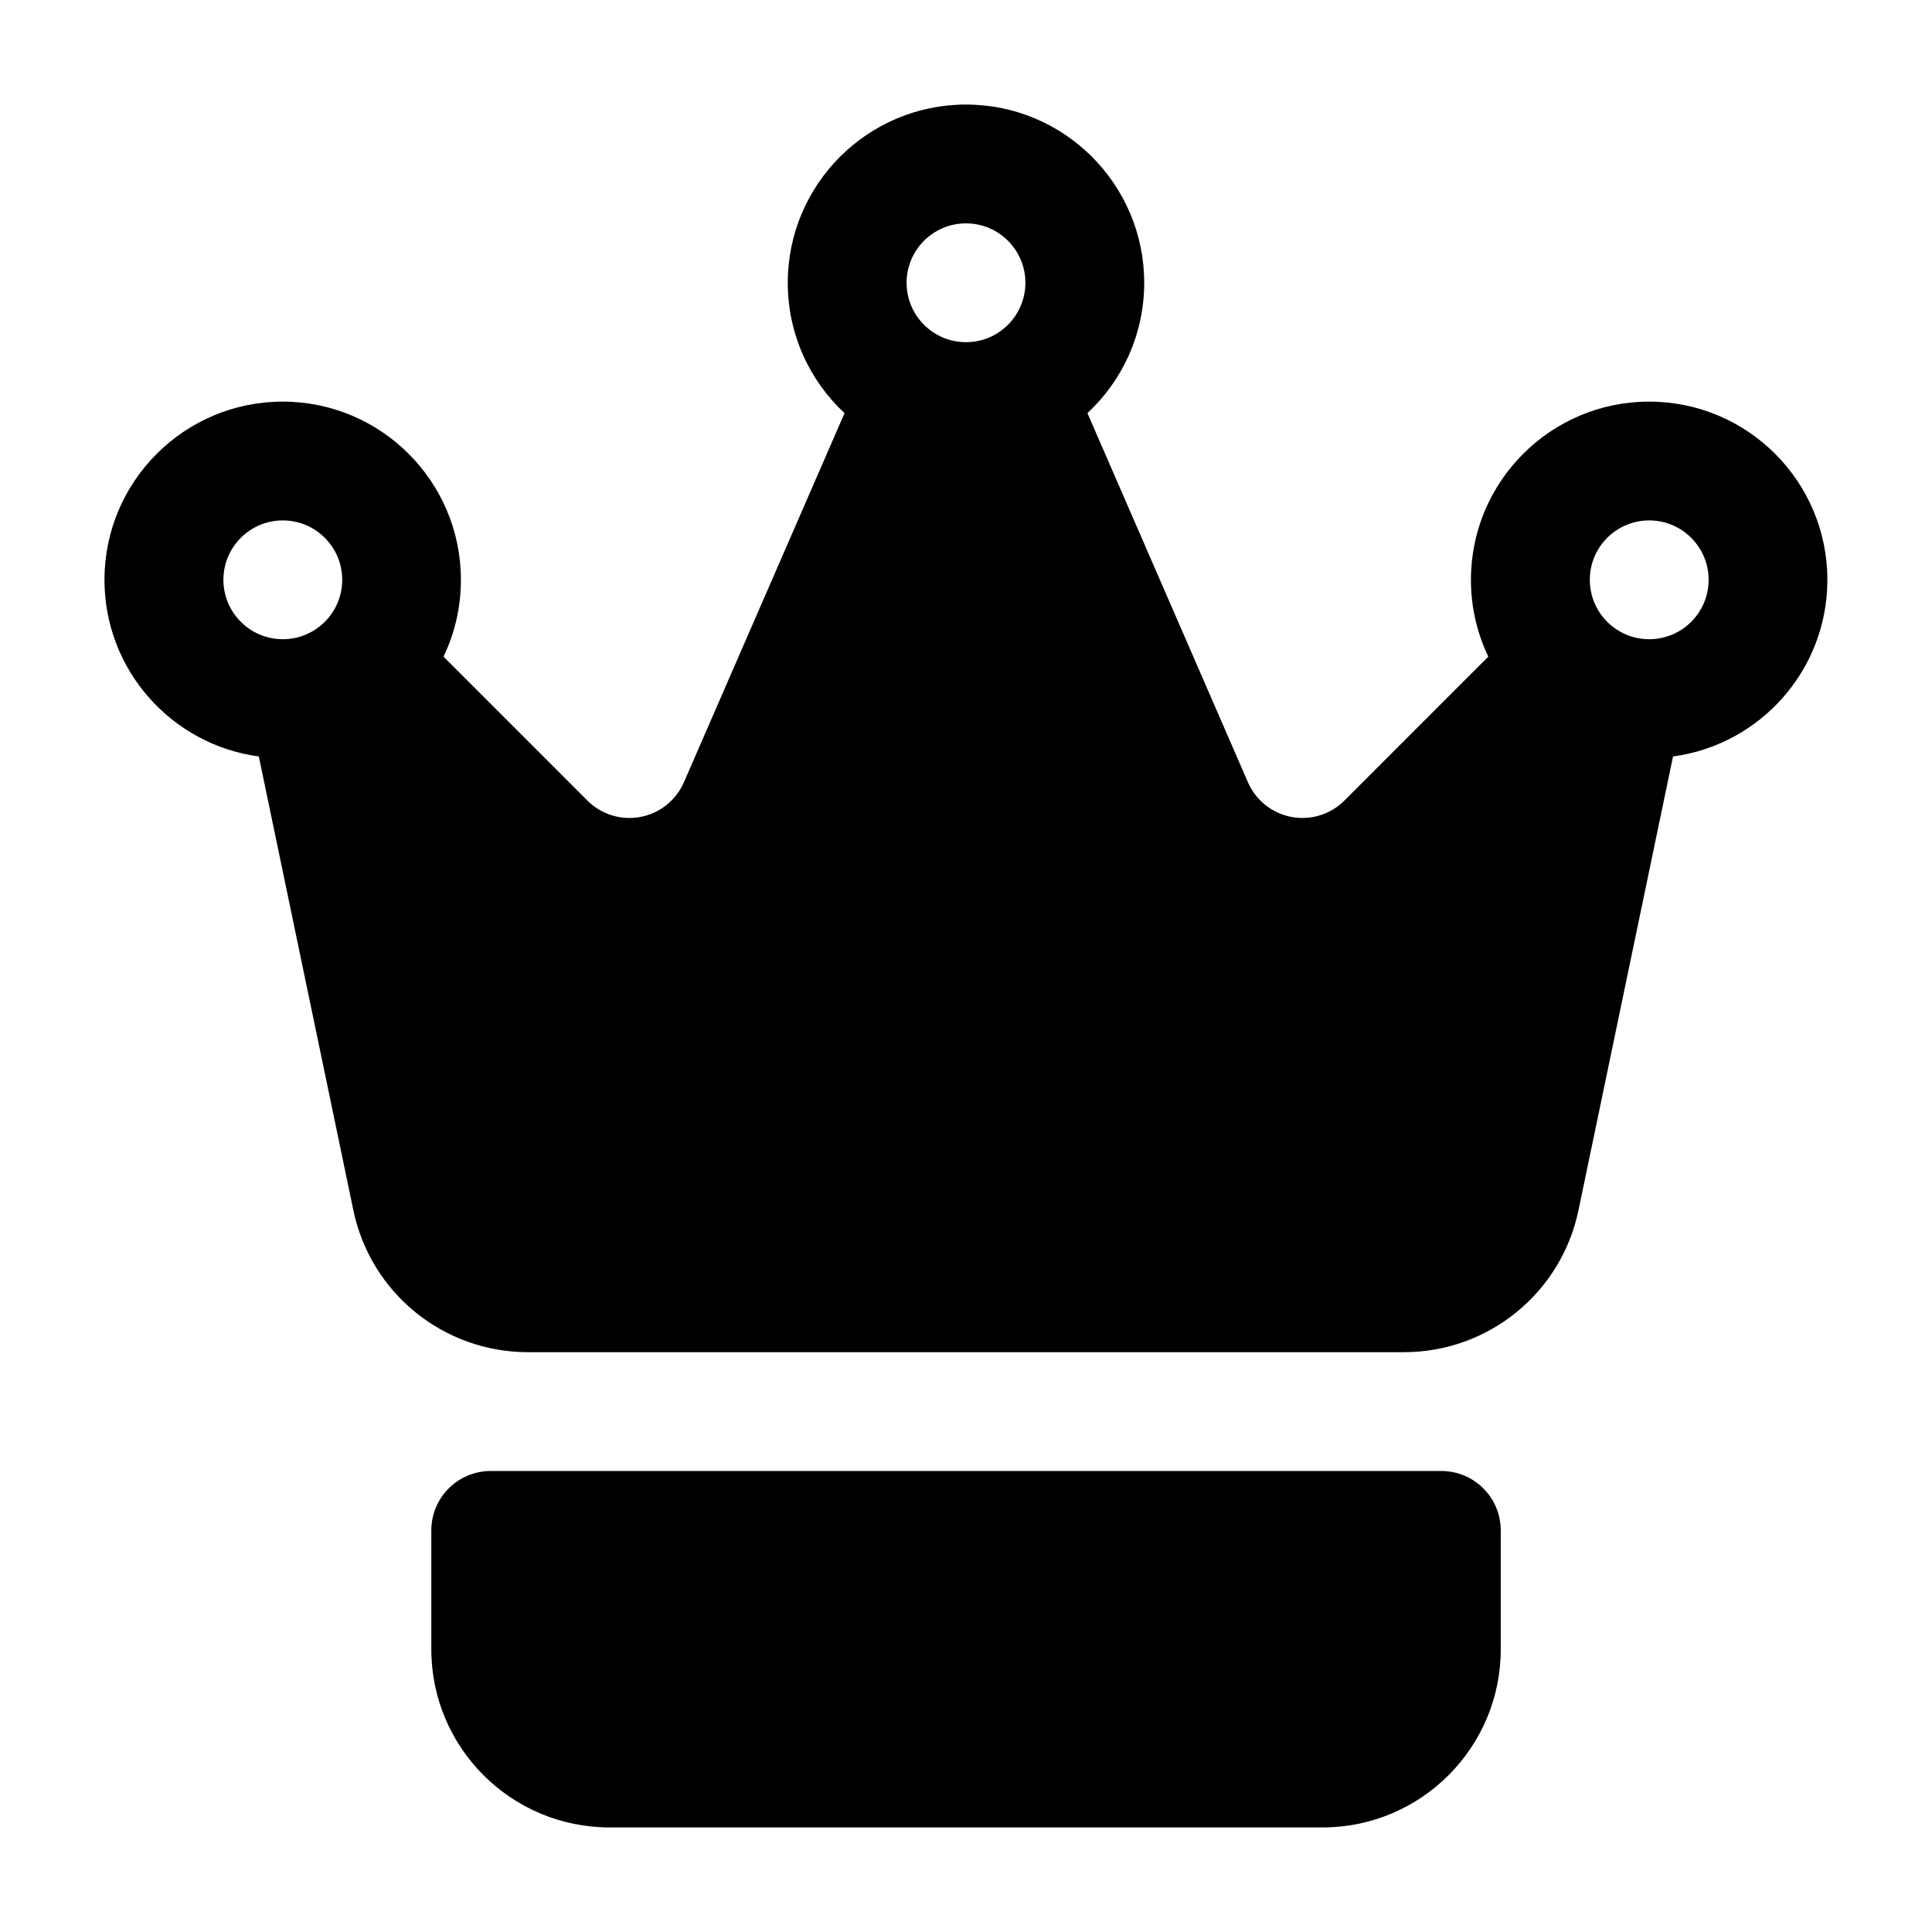
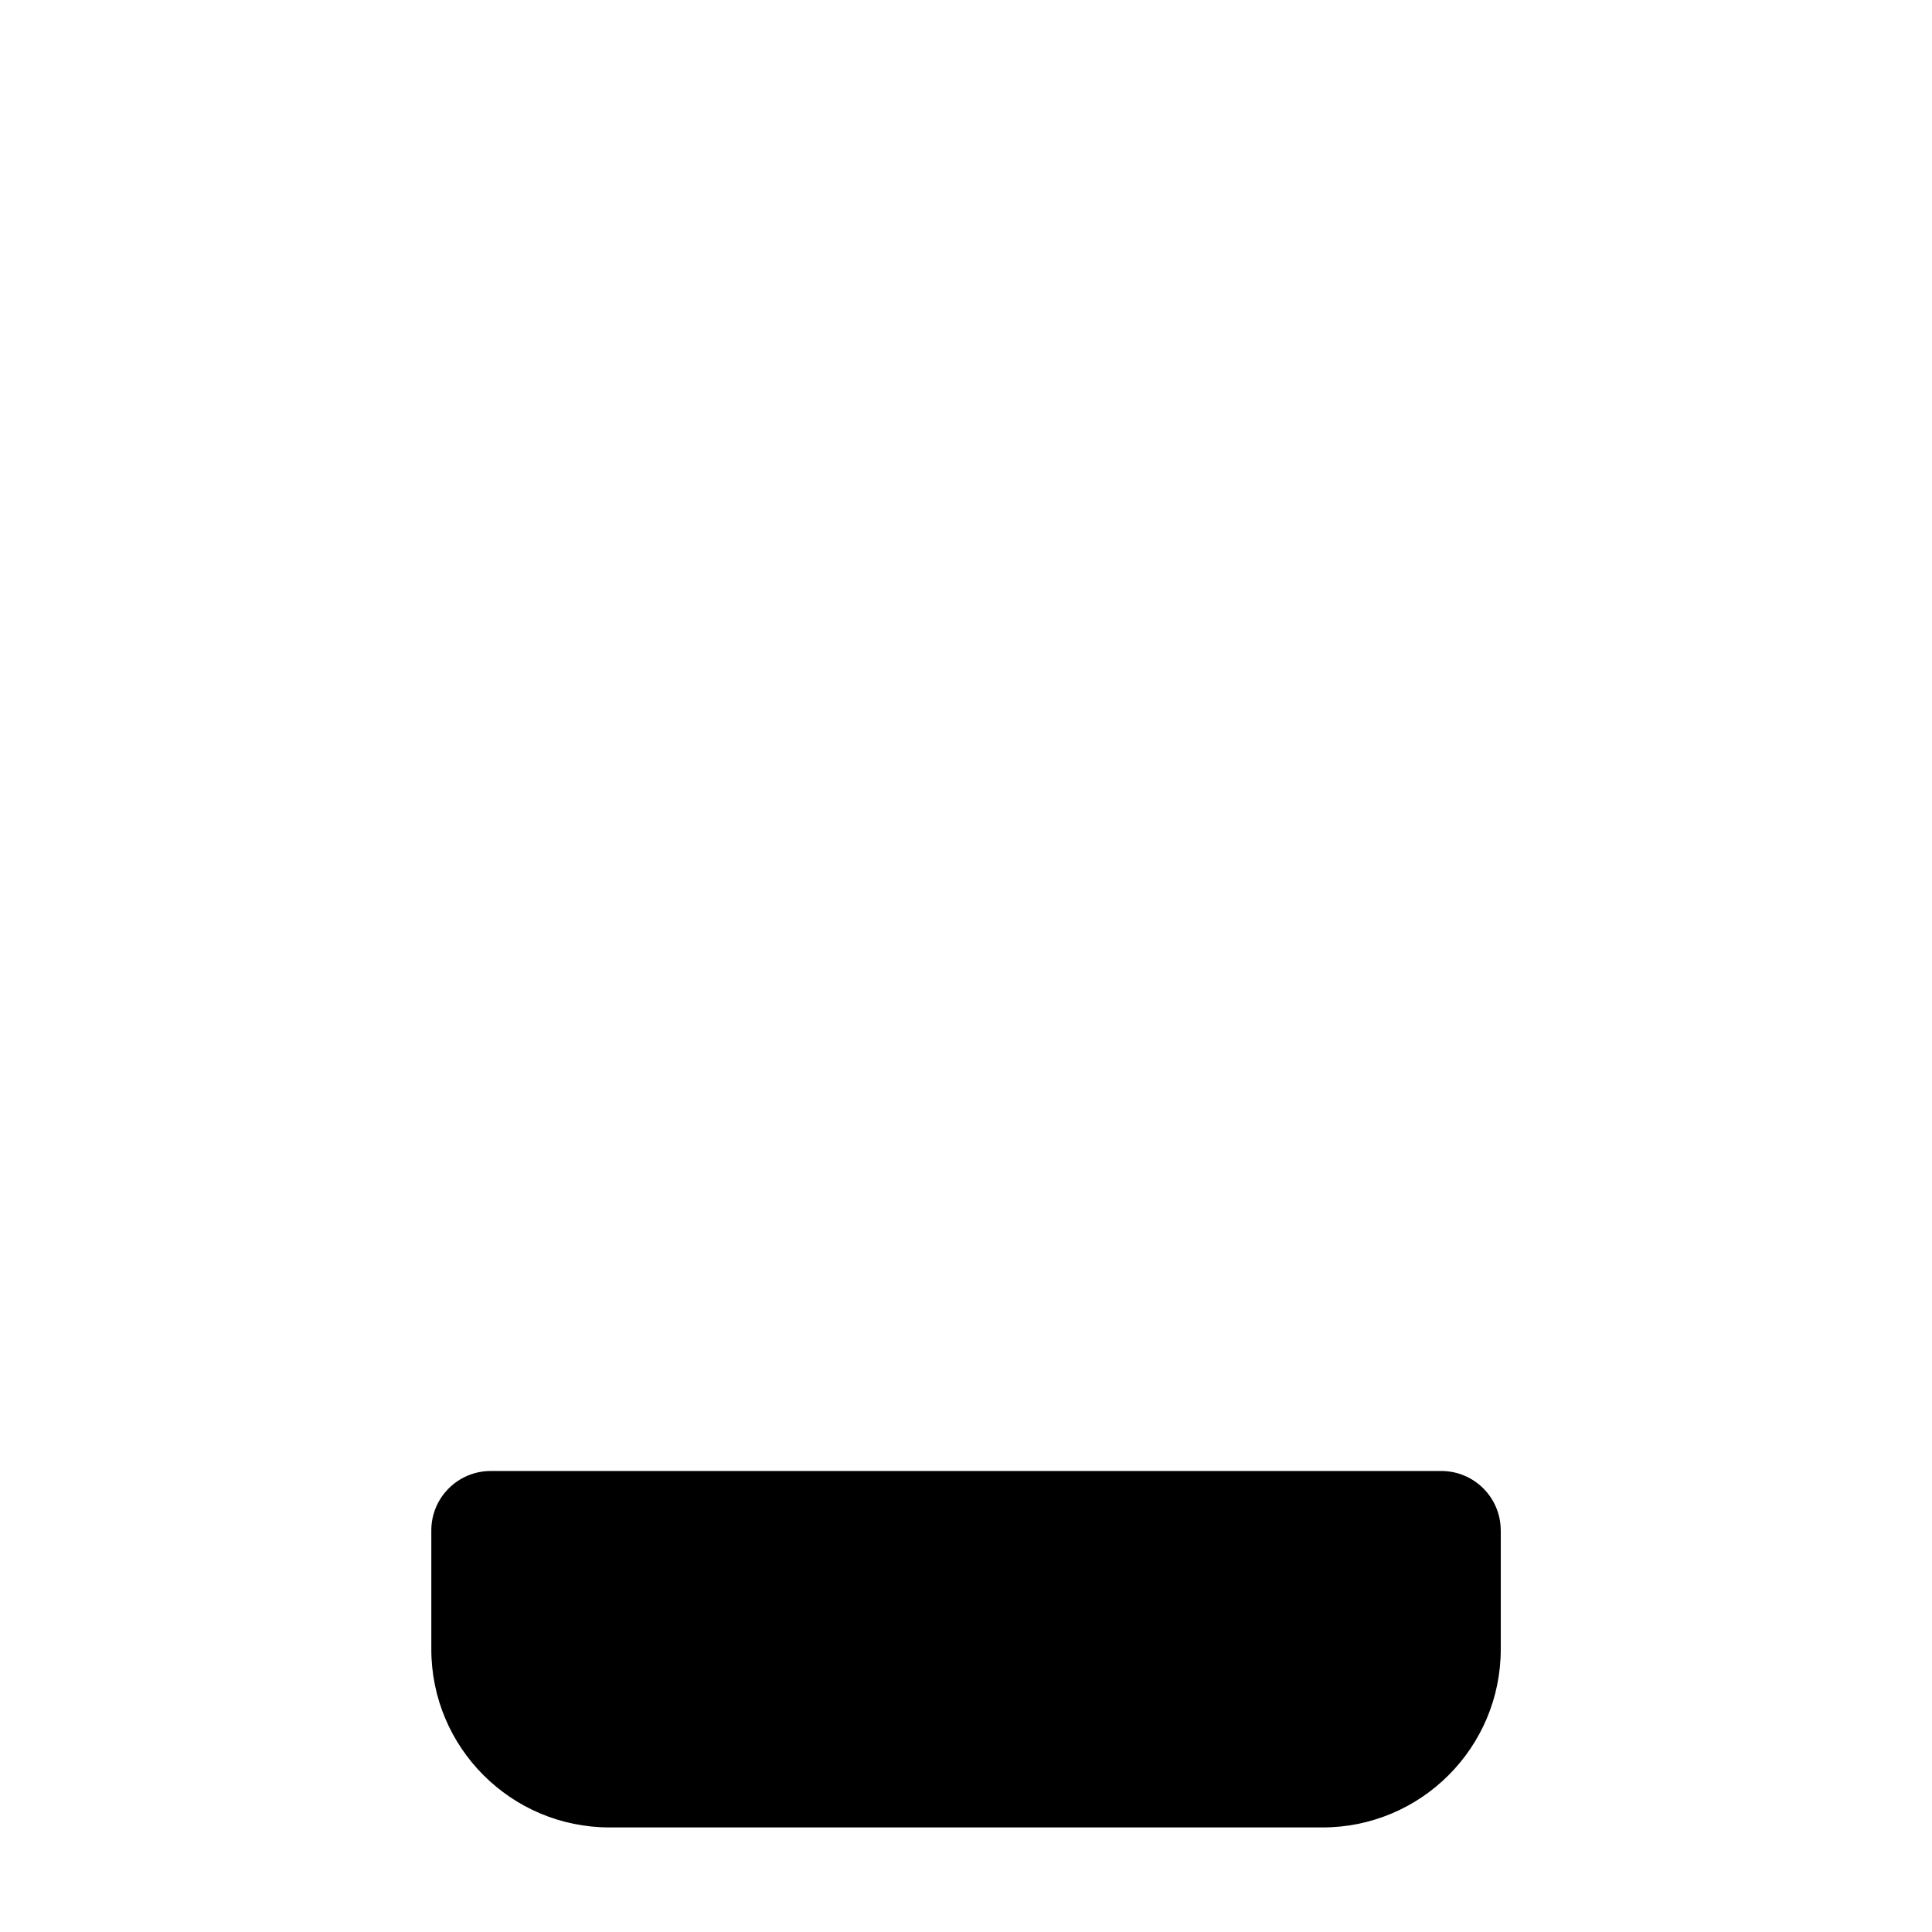
<svg xmlns="http://www.w3.org/2000/svg" fill="#000000" width="800px" height="800px" version="1.1" viewBox="144 144 512 512">
  <g fill-rule="evenodd">
    <path d="m541.71 549.57c0-8.695-7.055-15.742-15.754-15.742h-251.9c-8.699 0-15.754 7.047-15.754 15.742v31.488c0 26.09 21.16 47.23 47.242 47.23h188.93c26.082 0 47.242-21.145 47.242-47.23v-31.488z" />
-     <path d="m367.81 253.49c-9.258-8.629-15.043-20.914-15.043-34.551 0-26.062 21.168-47.23 47.23-47.23s47.23 21.168 47.23 47.23c0 13.633-5.785 25.922-15.043 34.551l42.531 97.816c2.078 4.777 6.383 8.219 11.5 9.188 5.117 0.977 10.383-0.645 14.066-4.328l38.141-38.148c-2.953-6.164-4.606-13.066-4.606-20.355 0-26.062 21.168-47.23 47.23-47.23s47.23 21.168 47.23 47.23c0 23.922-17.82 43.715-40.902 46.809l-25.059 120.27c-4.559 21.898-23.859 37.598-46.242 37.598h-232.18c-22.379 0-41.684-15.695-46.242-37.598l-25.059-120.27c-23.082-3.094-40.902-22.883-40.902-46.809 0-26.062 21.168-47.23 47.23-47.23s47.23 21.168 47.23 47.23c0 7.289-1.652 14.191-4.606 20.355l38.141 38.148c3.684 3.684 8.949 5.305 14.066 4.328 5.117-0.969 9.422-4.41 11.5-9.188zm213.25 28.426c8.691 0 15.742 7.055 15.742 15.742 0 8.691-7.055 15.742-15.742 15.742-8.691 0-15.742-7.055-15.742-15.742 0-8.691 7.055-15.742 15.742-15.742zm-362.11 0c8.691 0 15.742 7.055 15.742 15.742 0 8.691-7.055 15.742-15.742 15.742-8.691 0-15.742-7.055-15.742-15.742 0-8.691 7.055-15.742 15.742-15.742zm181.05-78.719c8.691 0 15.742 7.055 15.742 15.742 0 8.691-7.055 15.742-15.742 15.742-8.691 0-15.742-7.055-15.742-15.742 0-8.691 7.055-15.742 15.742-15.742z" />
  </g>
</svg>